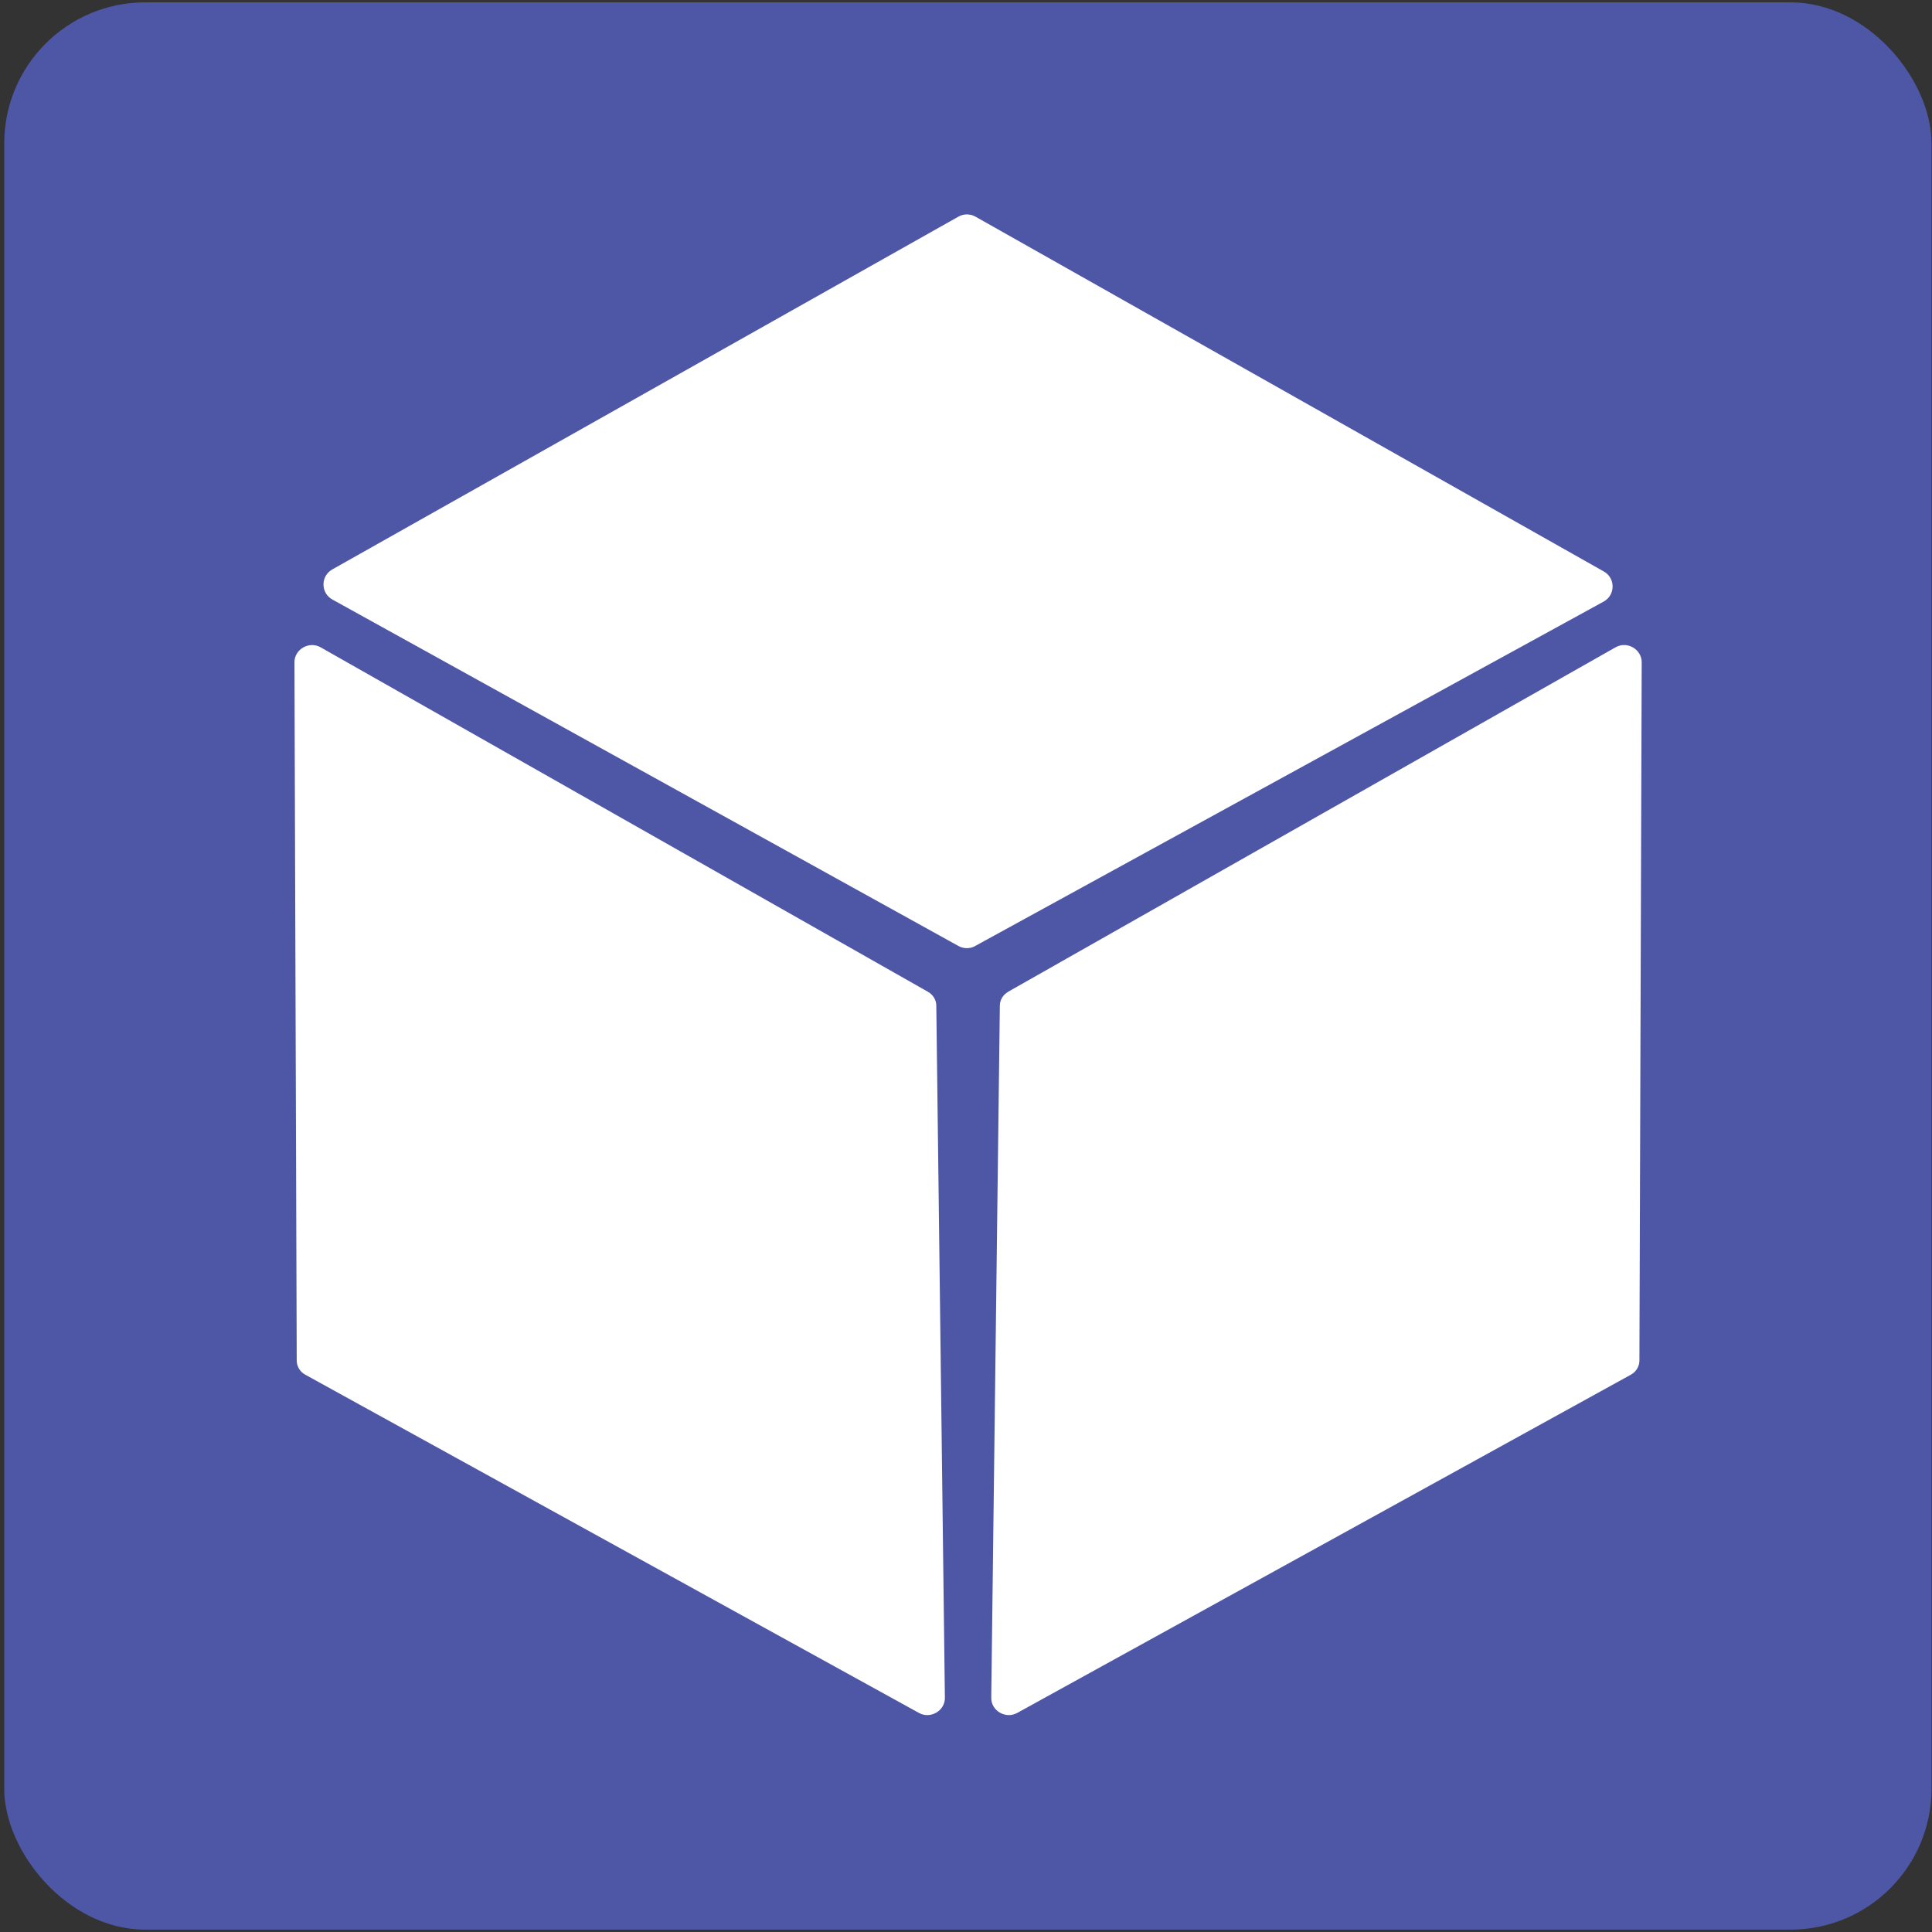
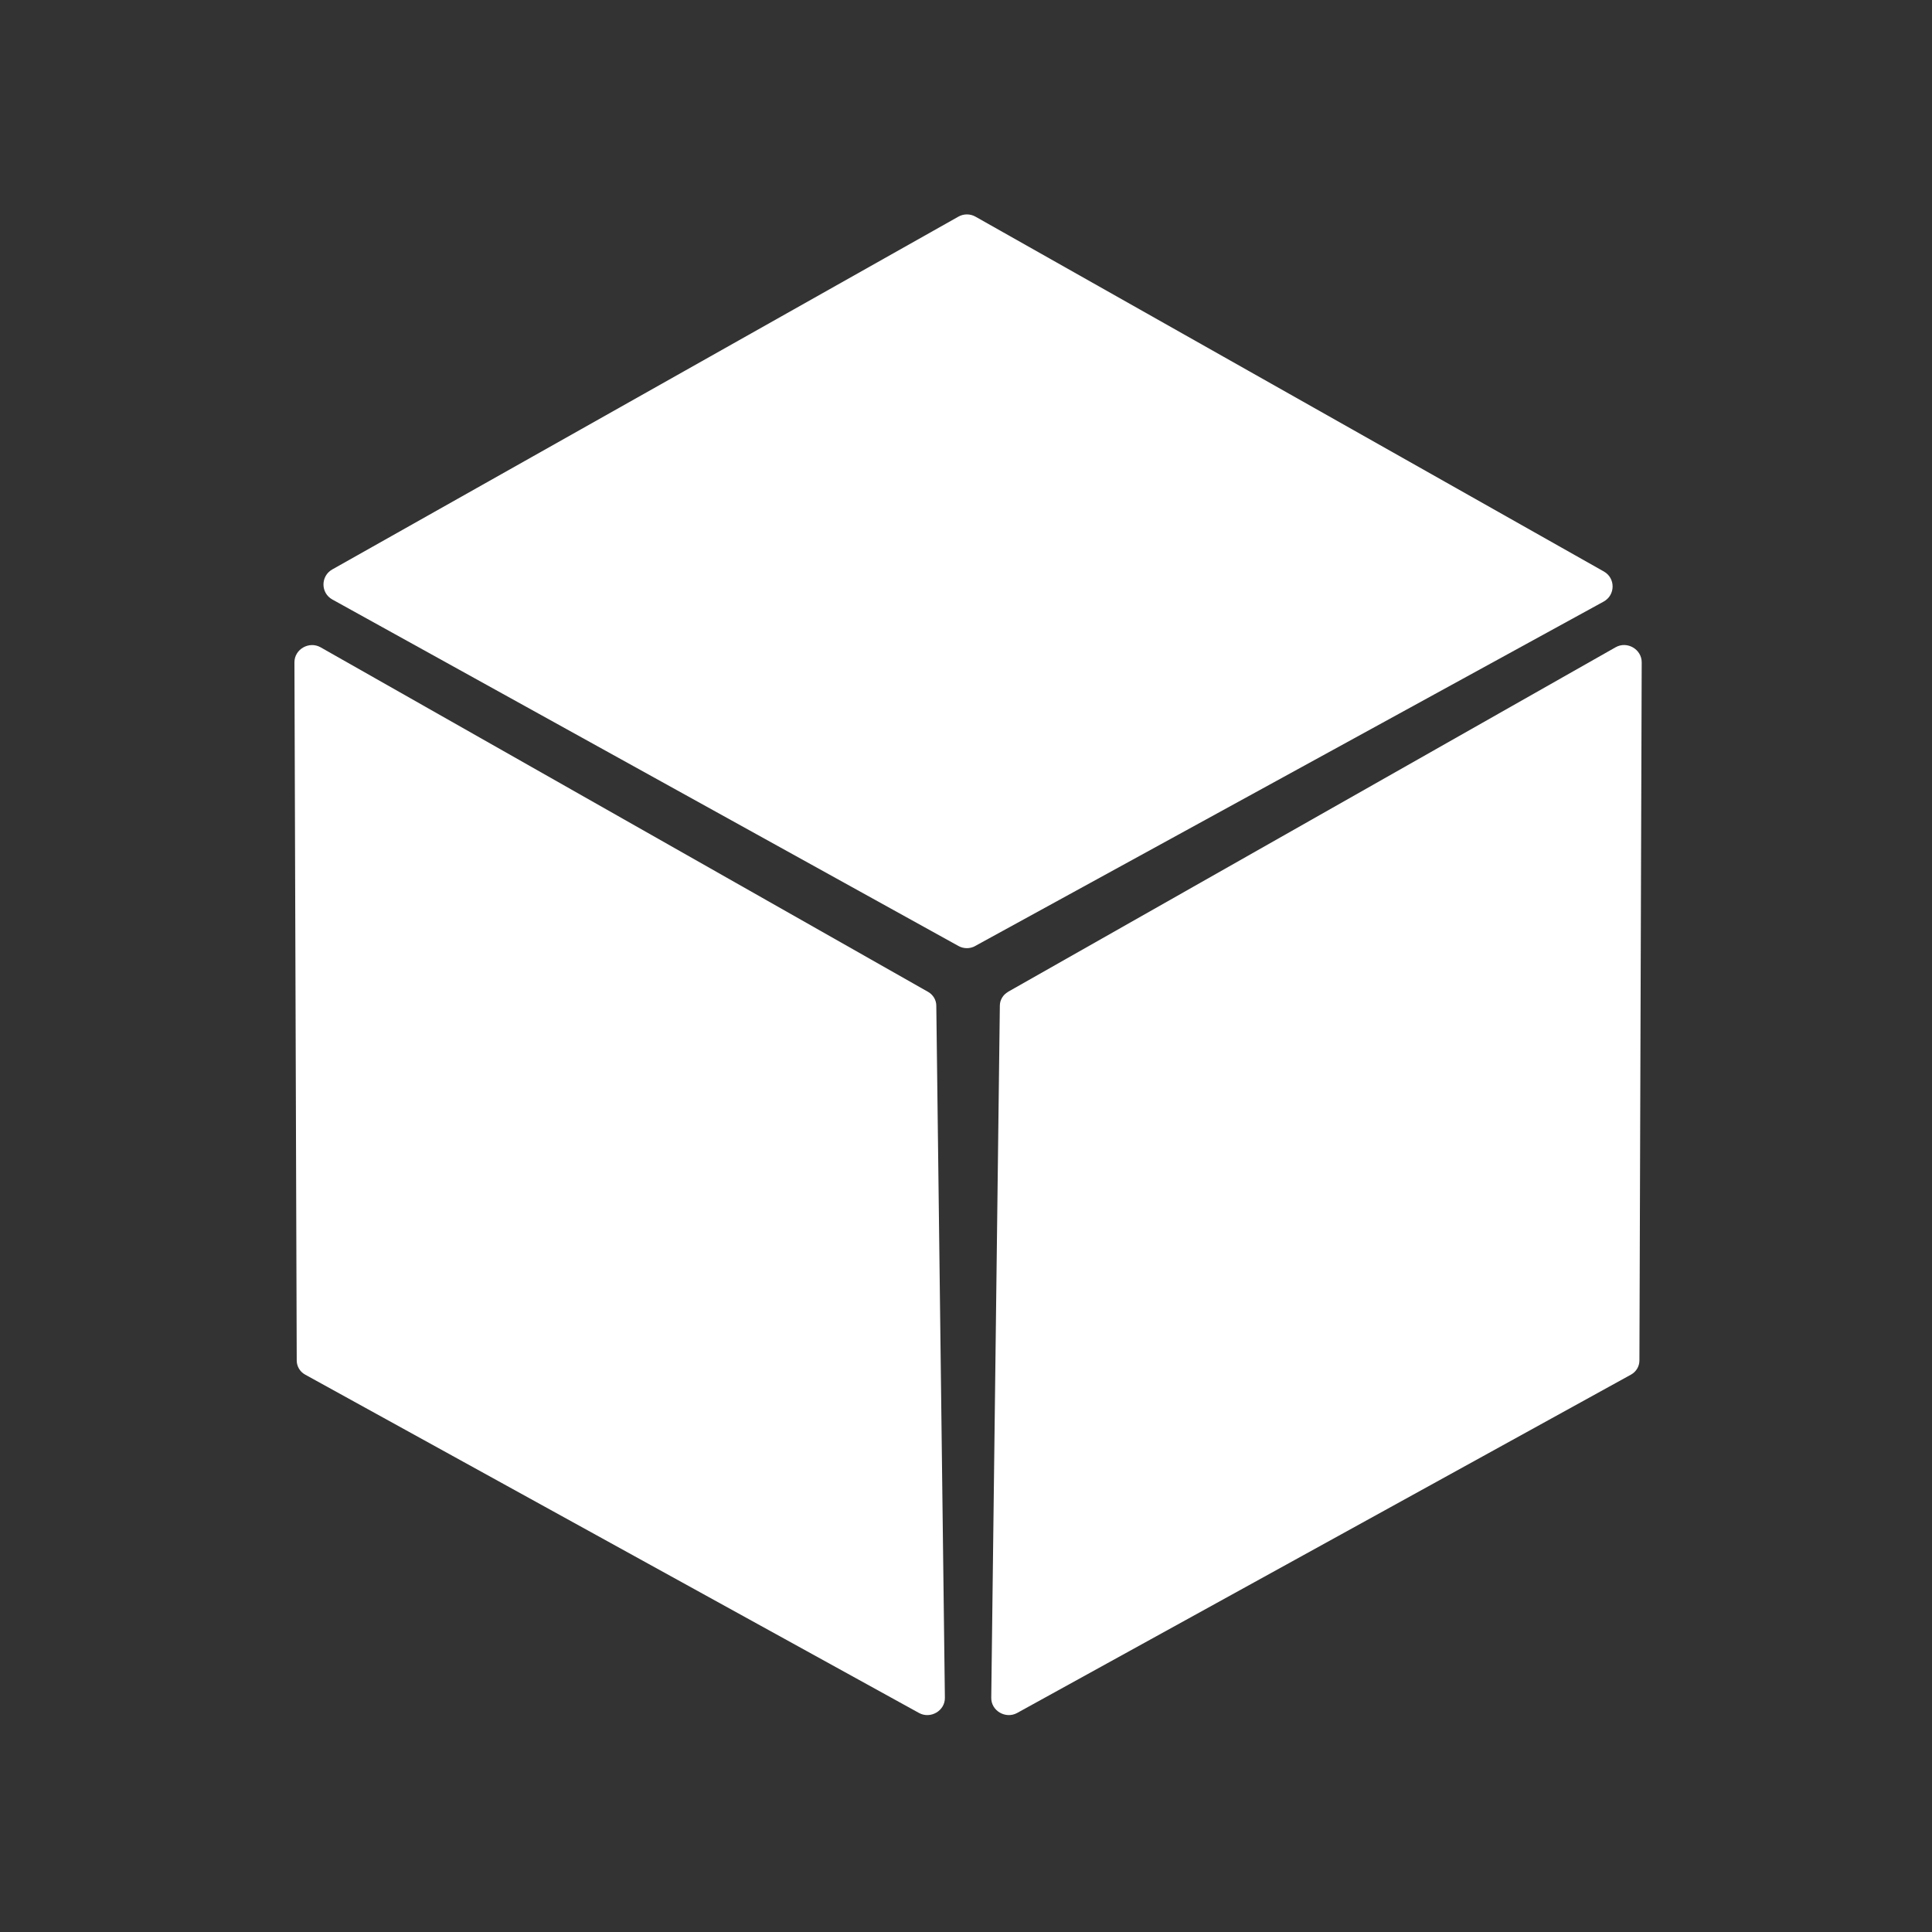
<svg xmlns="http://www.w3.org/2000/svg" fill="none" height="411" viewBox="0 0 411 411" width="411">
  <rect x="0" y="0" width="411" height="411" fill="#333333" stroke="none" />
-   <rect fill="#4d57a5" height="410" rx="30" width="410" x=".9" y=".5" />
  <g clip-rule="evenodd" fill="#fff" fill-rule="evenodd">
    <path d="m207.487 201.224 133.672-73.253c2.509-1.389 2.533-4.973.049-6.387l-133.696-75.496c-1.121-.634-2.509-.634-3.629 0l-133.209 75.057c-2.484 1.414-2.484 4.998.024 6.387l133.209 73.717c1.096.609 2.46.609 3.556 0z" />
    <path d="m197.428 211-129.238-73.303c-2.436-1.365-5.553.415-5.553 3.194l.487 148.53c0 1.243.682 2.389 1.778 2.998l130.602 71.986c2.436 1.341 5.554-.463 5.505-3.242l-1.827-147.214c0-1.219-.682-2.34-1.754-2.949z" />
    <path d="m214.429 210.999 129.263-73.302c2.436-1.39 5.553.414 5.553 3.193l-.487 148.53c0 1.244-.682 2.389-1.778 2.999l-130.602 71.986c-2.436 1.34-5.554-.464-5.505-3.243l1.827-147.213c0-1.219.682-2.341 1.754-2.95z" />
  </g>
</svg>